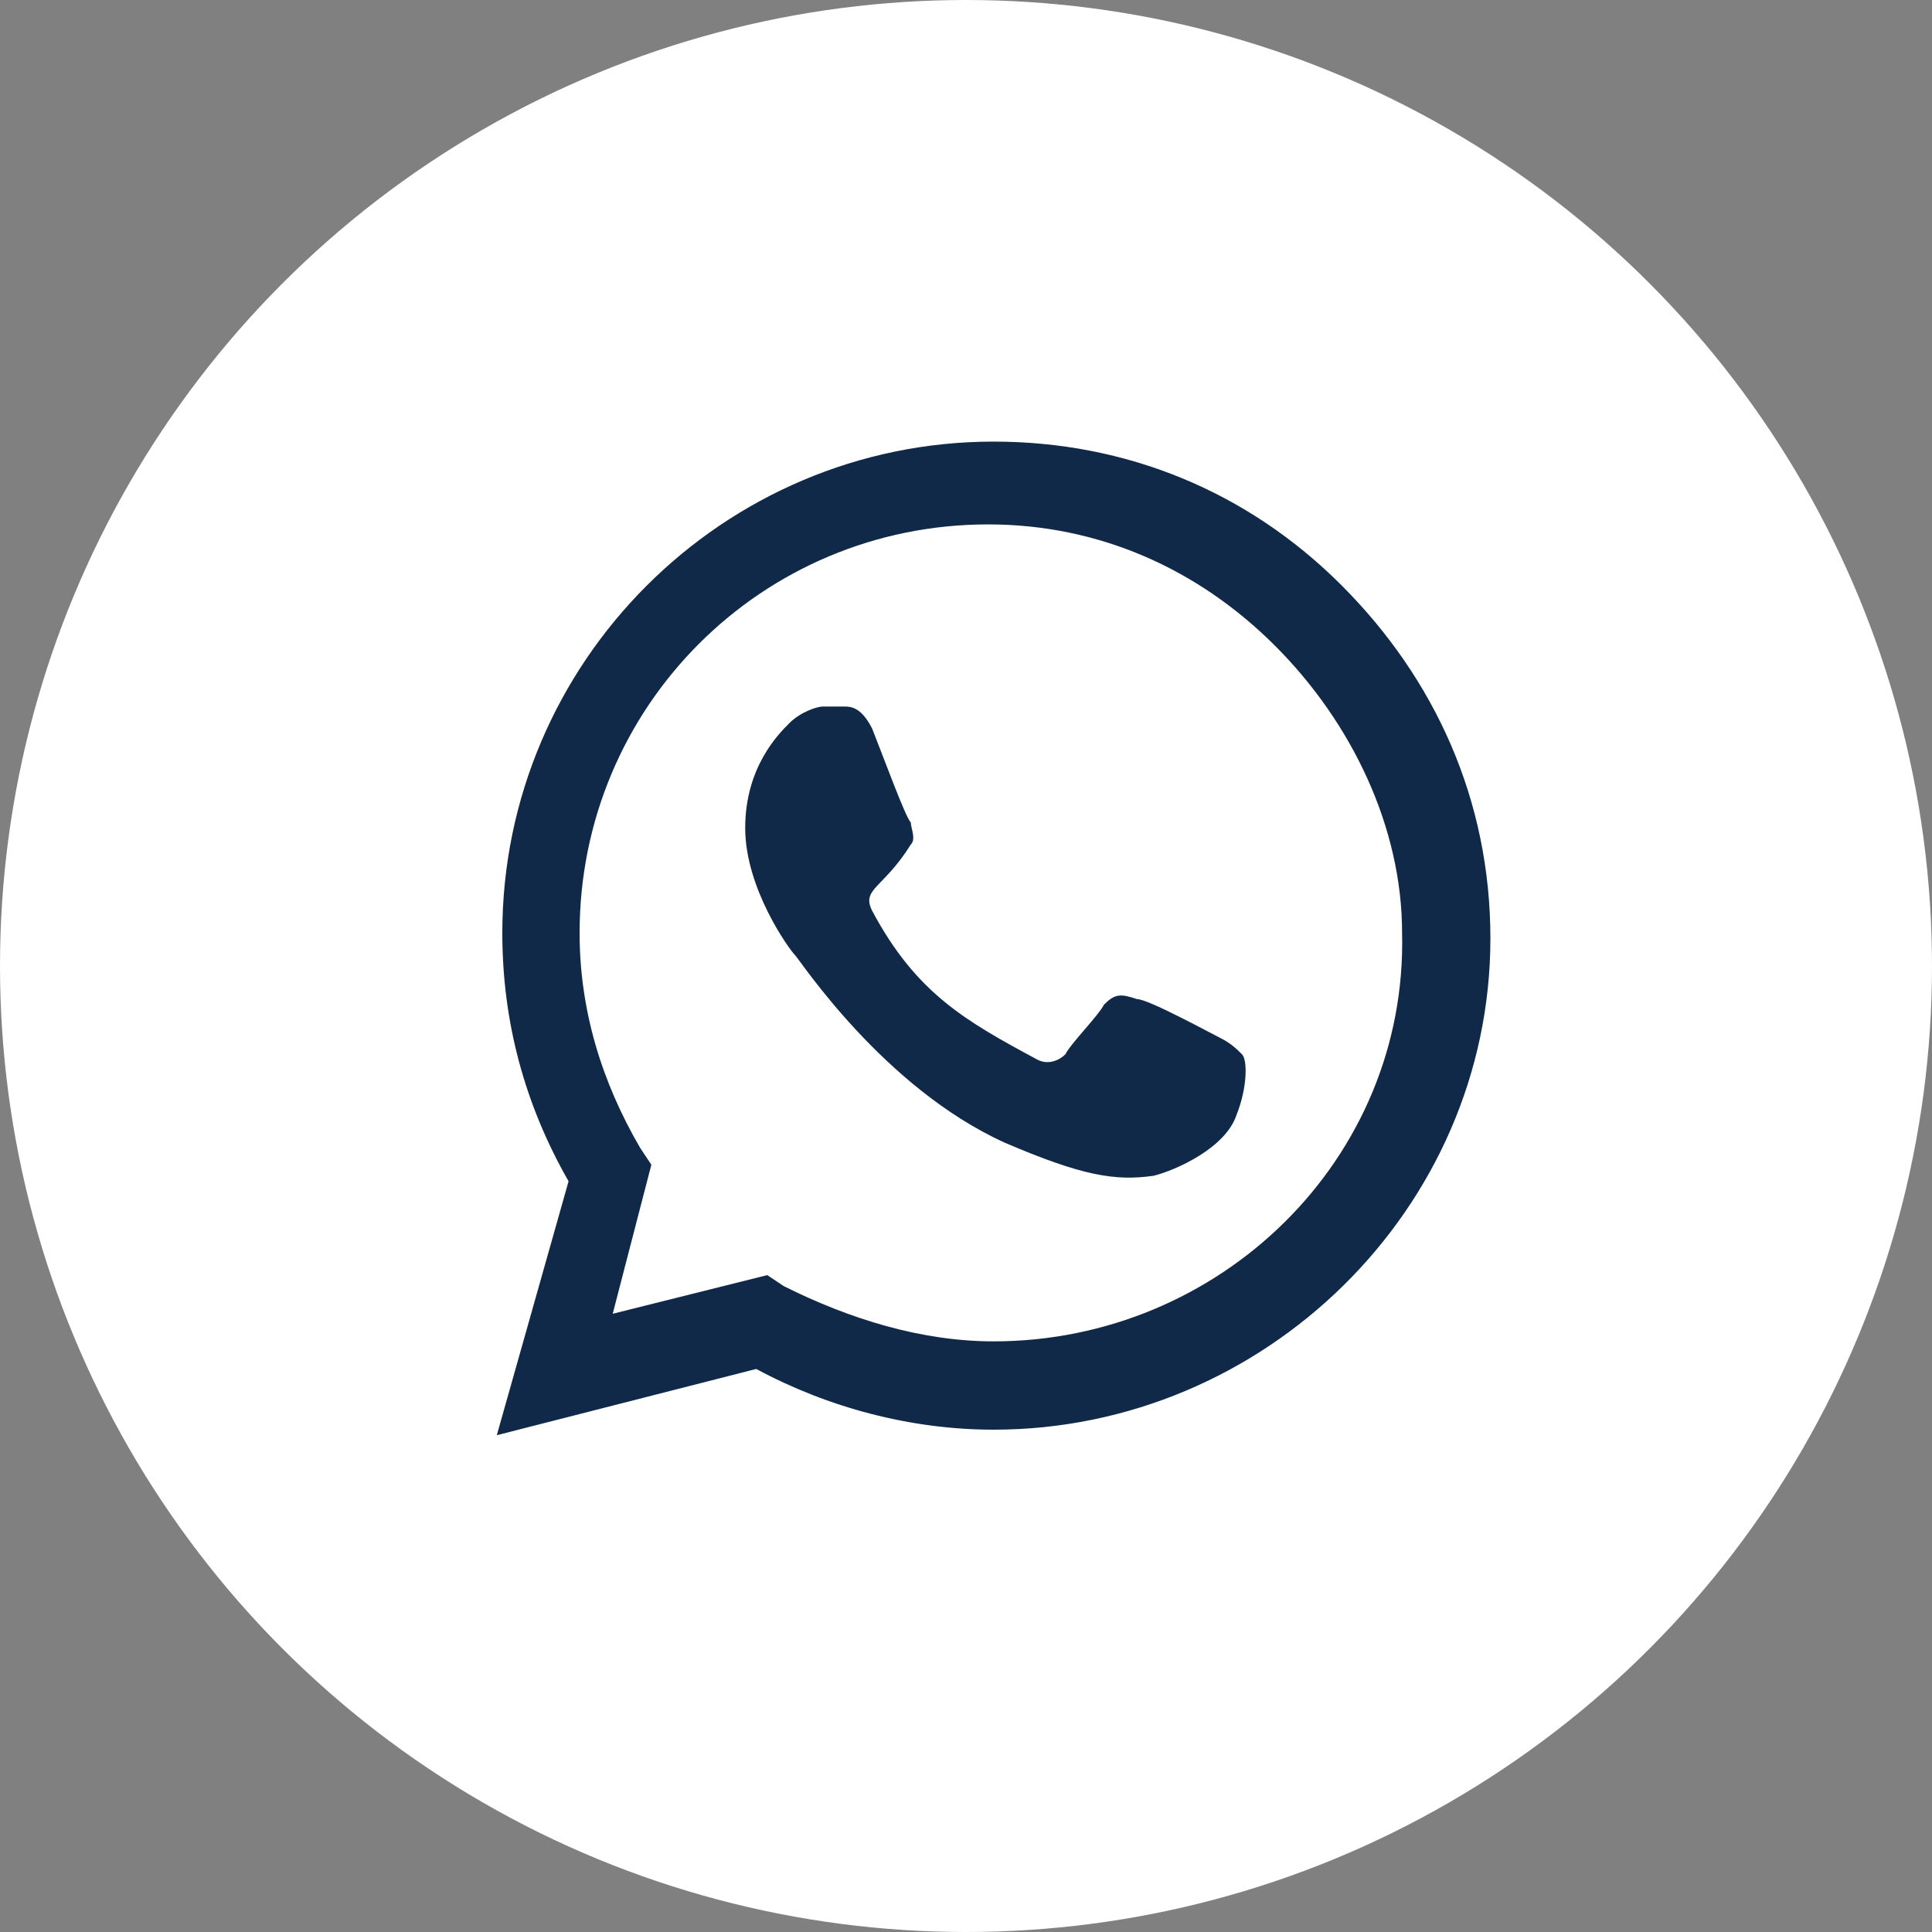
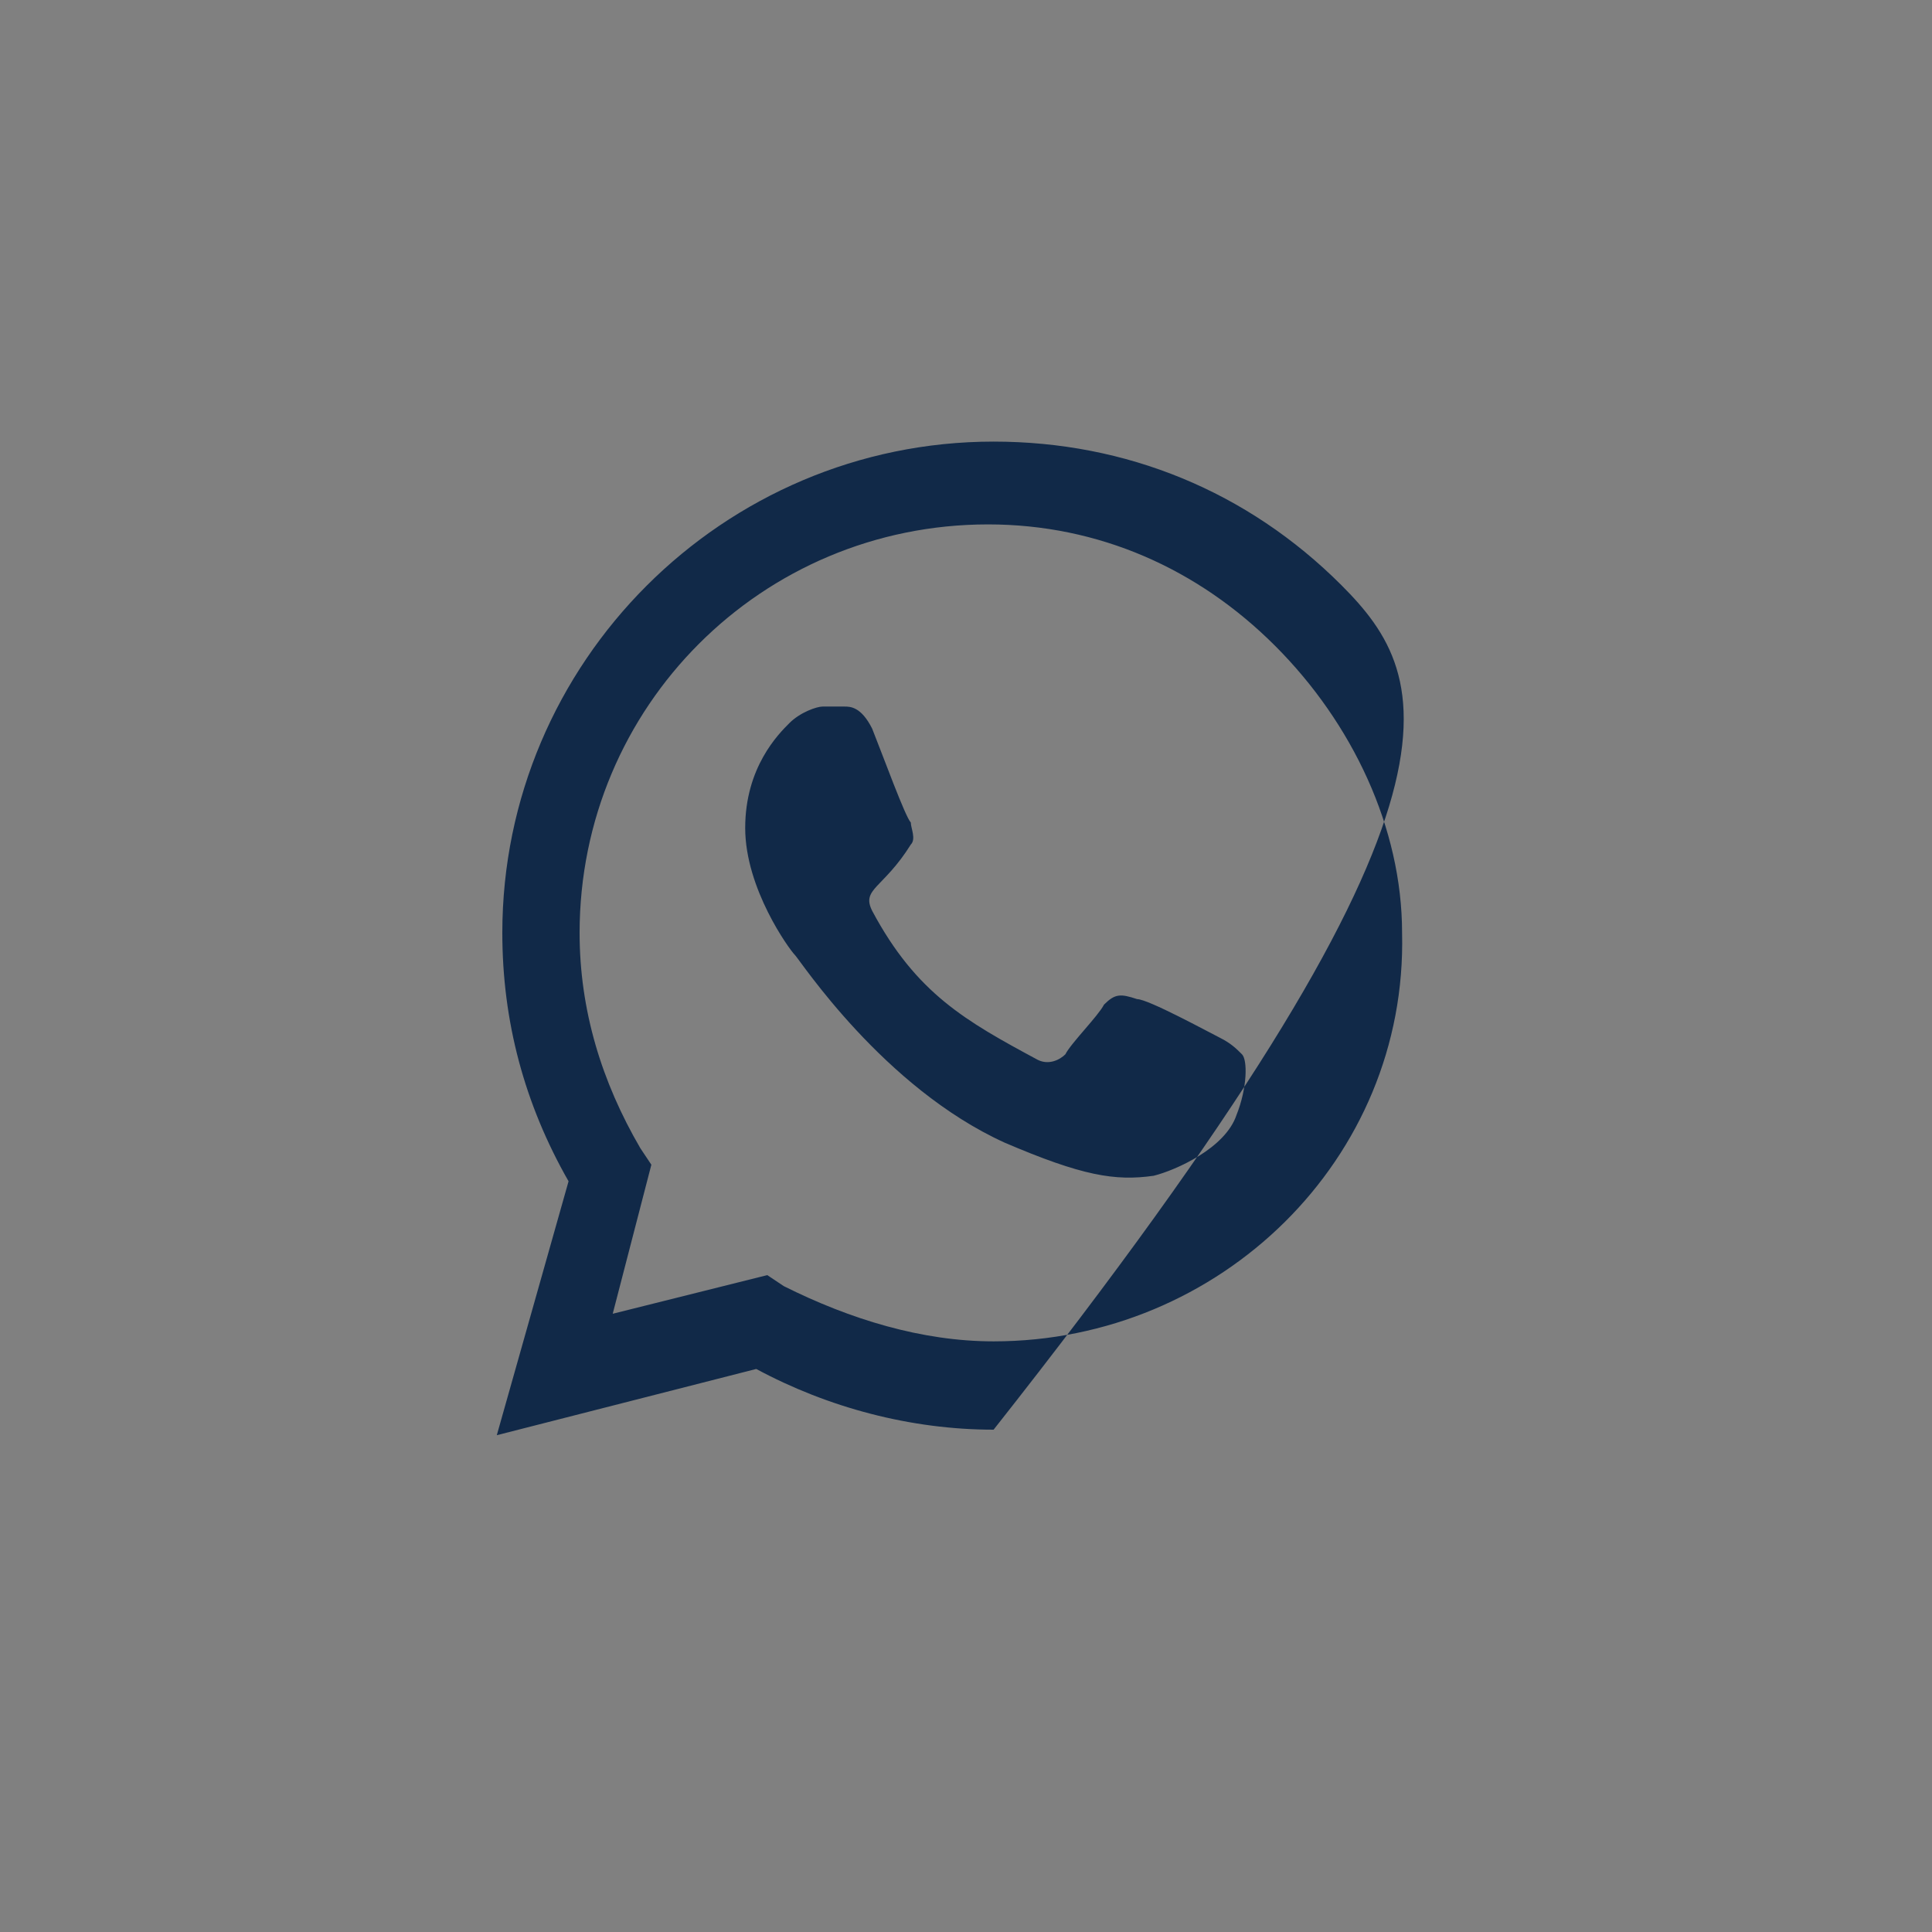
<svg xmlns="http://www.w3.org/2000/svg" version="1.1" id="Layer_1" x="0px" y="0px" viewBox="0 0 35 35" enable-background="new 0 0 35 35" xml:space="preserve">
  <rect x="0" y="0" width="35" height="35" fill="#808080" stroke="none" />
-   <circle fill="#FFFFFF" cx="17.5" cy="17.5" r="17.5" />
-   <path fill="#112948" d="M24.3,10.6C22.6,8.9,20.4,8,18,8c-4.9,0-8.9,4-8.9,8.9c0,1.6,0.4,3.1,1.2,4.5L9,26l4.7-1.2  c1.3,0.7,2.8,1.1,4.3,1.1h0c4.9,0,9-4,9-8.9C27,14.5,26,12.3,24.3,10.6L24.3,10.6z M18,24.3c-1.3,0-2.6-0.4-3.8-1l-0.3-0.2l-2.8,0.7  l0.7-2.7l-0.2-0.3c-0.7-1.2-1.1-2.5-1.1-3.9c0-4.1,3.3-7.4,7.4-7.4c2,0,3.8,0.8,5.2,2.2c1.4,1.4,2.3,3.3,2.3,5.2  C25.5,21,22.1,24.3,18,24.3L18,24.3z M22.1,18.8c-0.2-0.1-1.3-0.7-1.5-0.7C20.3,18,20.2,18,20,18.2c-0.1,0.2-0.6,0.7-0.7,0.9  c-0.1,0.1-0.3,0.2-0.5,0.1c-1.3-0.7-2.2-1.2-3-2.7c-0.2-0.4,0.2-0.4,0.7-1.2c0.1-0.1,0-0.3,0-0.4c-0.1-0.1-0.5-1.2-0.7-1.7  c-0.2-0.4-0.4-0.4-0.5-0.4c-0.1,0-0.3,0-0.4,0c-0.1,0-0.4,0.1-0.6,0.3c-0.2,0.2-0.8,0.8-0.8,1.9c0,1.1,0.8,2.2,0.9,2.3  c0.1,0.1,1.6,2.4,3.8,3.4c1.4,0.6,2,0.7,2.7,0.6c0.4-0.1,1.3-0.5,1.5-1.1c0.2-0.5,0.2-1,0.1-1.1C22.4,19,22.3,18.9,22.1,18.8z" />
+   <path fill="#112948" d="M24.3,10.6C22.6,8.9,20.4,8,18,8c-4.9,0-8.9,4-8.9,8.9c0,1.6,0.4,3.1,1.2,4.5L9,26l4.7-1.2  c1.3,0.7,2.8,1.1,4.3,1.1h0C27,14.5,26,12.3,24.3,10.6L24.3,10.6z M18,24.3c-1.3,0-2.6-0.4-3.8-1l-0.3-0.2l-2.8,0.7  l0.7-2.7l-0.2-0.3c-0.7-1.2-1.1-2.5-1.1-3.9c0-4.1,3.3-7.4,7.4-7.4c2,0,3.8,0.8,5.2,2.2c1.4,1.4,2.3,3.3,2.3,5.2  C25.5,21,22.1,24.3,18,24.3L18,24.3z M22.1,18.8c-0.2-0.1-1.3-0.7-1.5-0.7C20.3,18,20.2,18,20,18.2c-0.1,0.2-0.6,0.7-0.7,0.9  c-0.1,0.1-0.3,0.2-0.5,0.1c-1.3-0.7-2.2-1.2-3-2.7c-0.2-0.4,0.2-0.4,0.7-1.2c0.1-0.1,0-0.3,0-0.4c-0.1-0.1-0.5-1.2-0.7-1.7  c-0.2-0.4-0.4-0.4-0.5-0.4c-0.1,0-0.3,0-0.4,0c-0.1,0-0.4,0.1-0.6,0.3c-0.2,0.2-0.8,0.8-0.8,1.9c0,1.1,0.8,2.2,0.9,2.3  c0.1,0.1,1.6,2.4,3.8,3.4c1.4,0.6,2,0.7,2.7,0.6c0.4-0.1,1.3-0.5,1.5-1.1c0.2-0.5,0.2-1,0.1-1.1C22.4,19,22.3,18.9,22.1,18.8z" />
</svg>